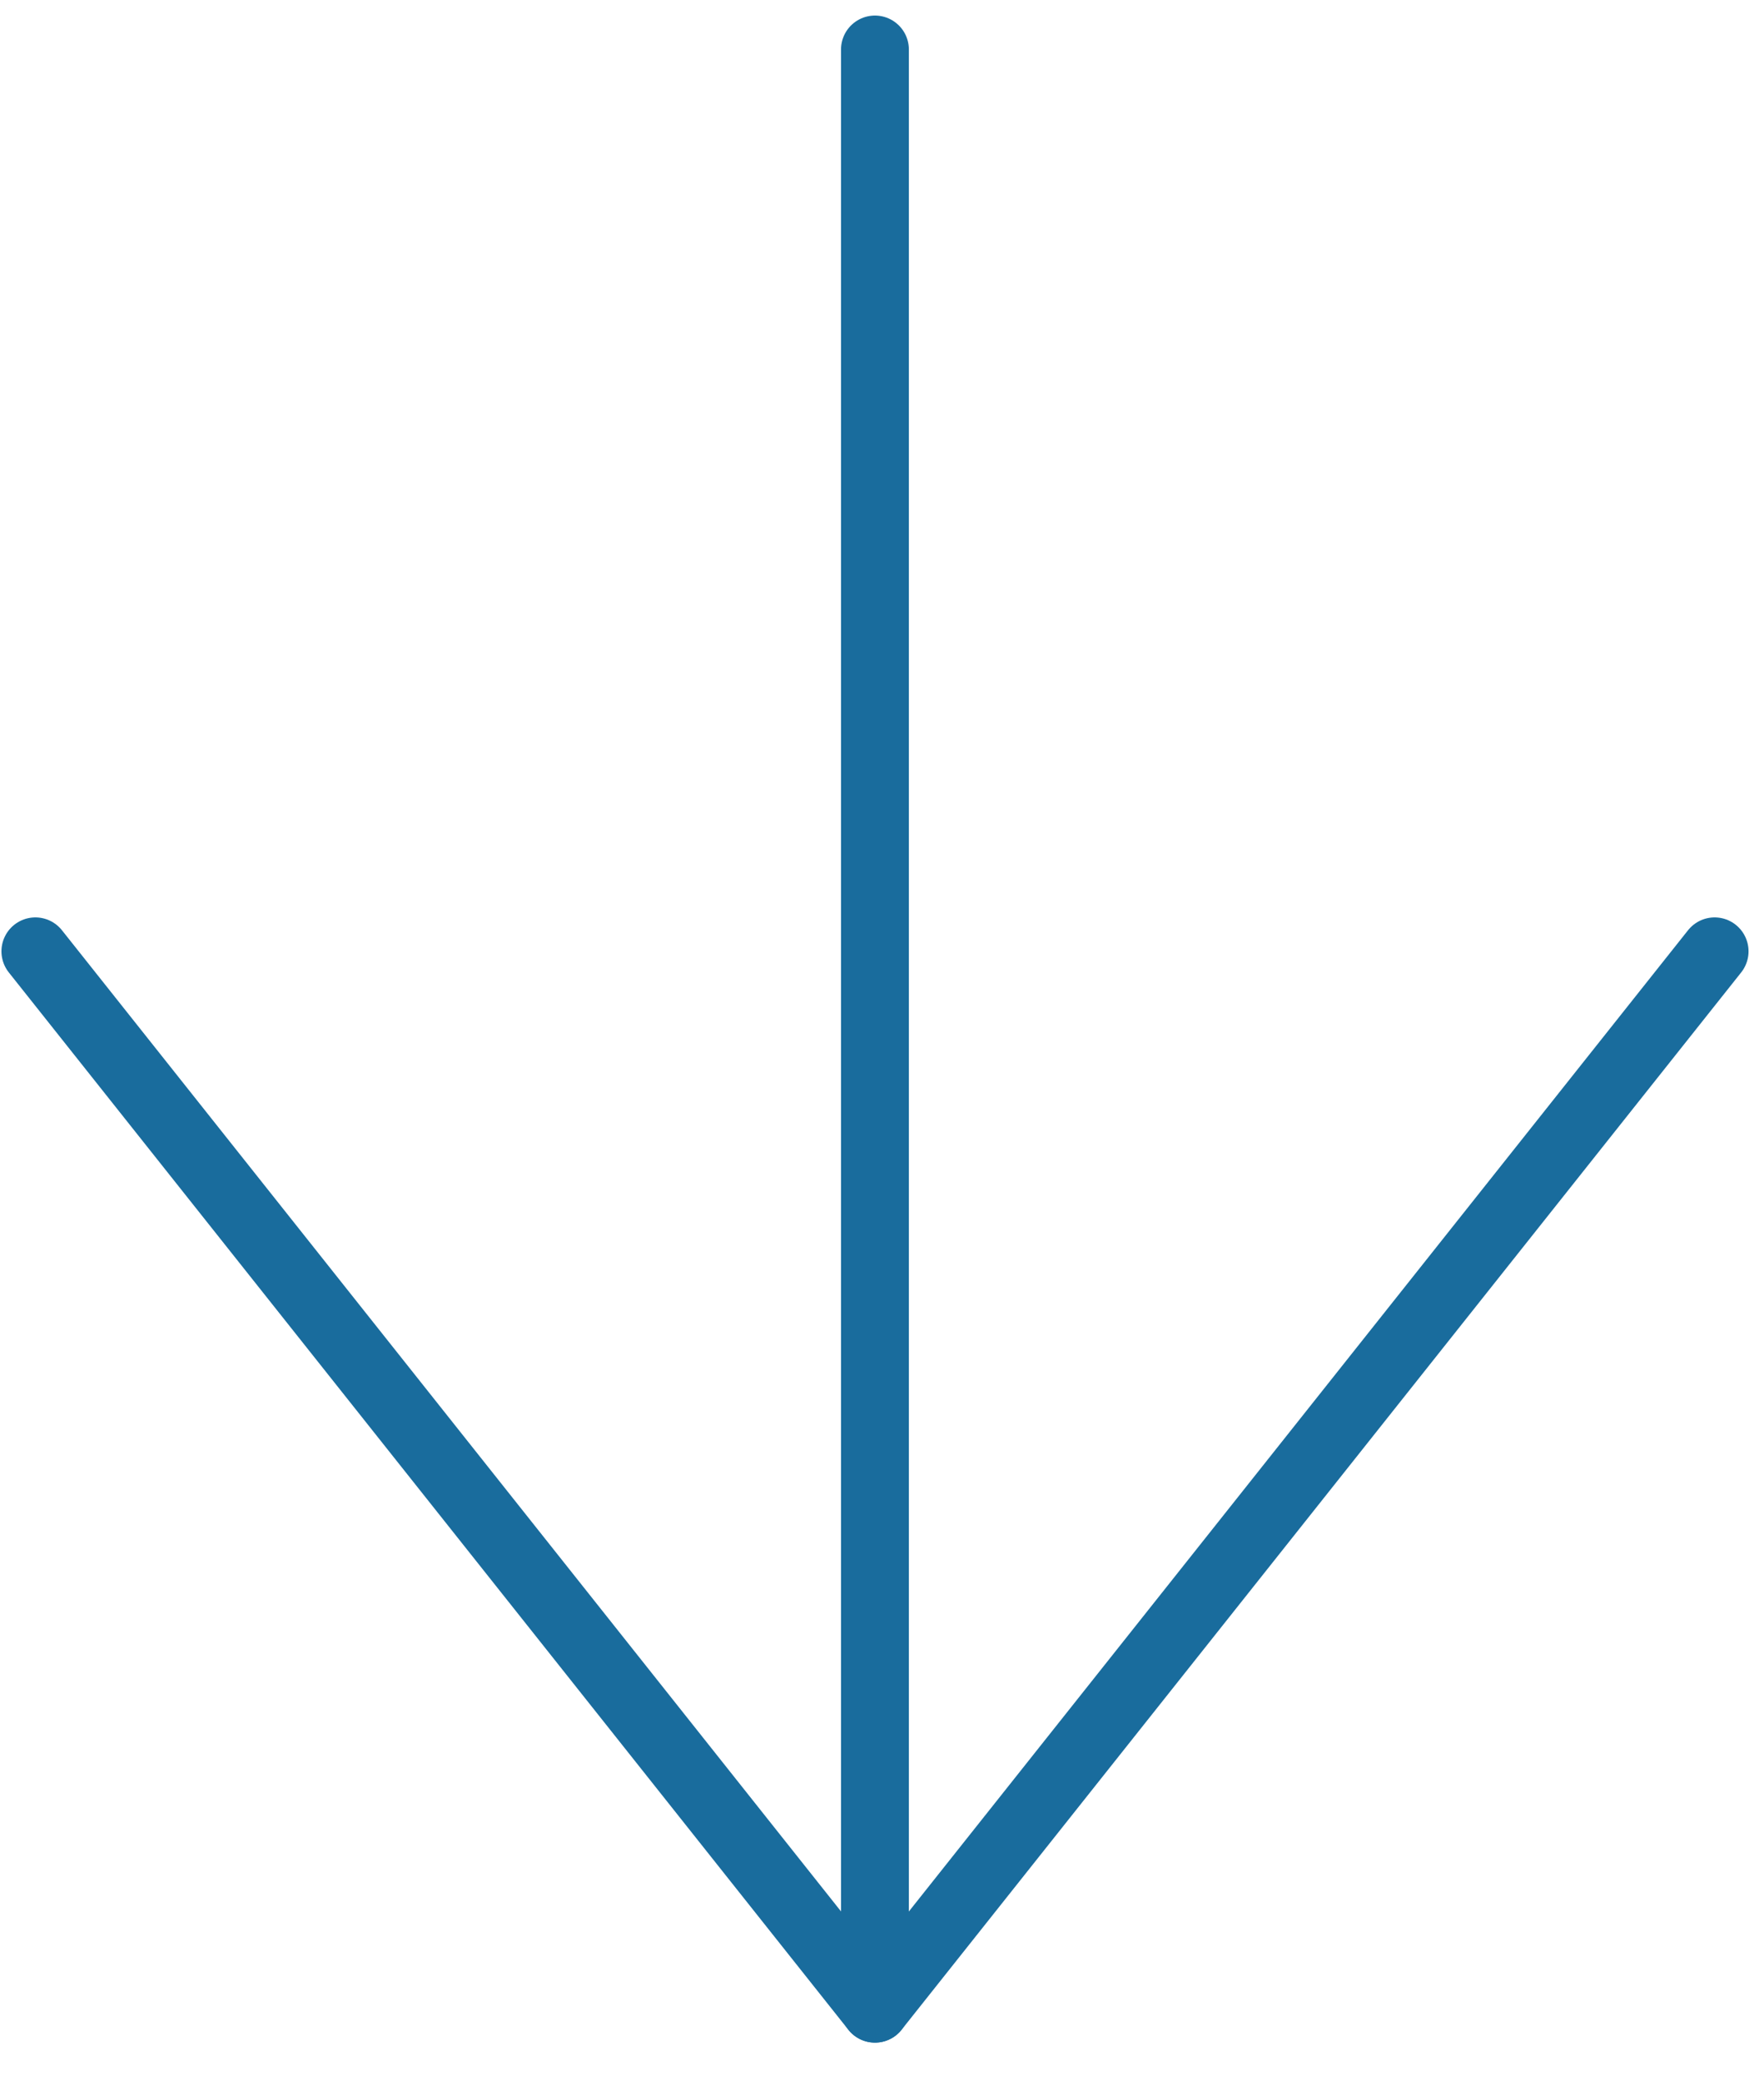
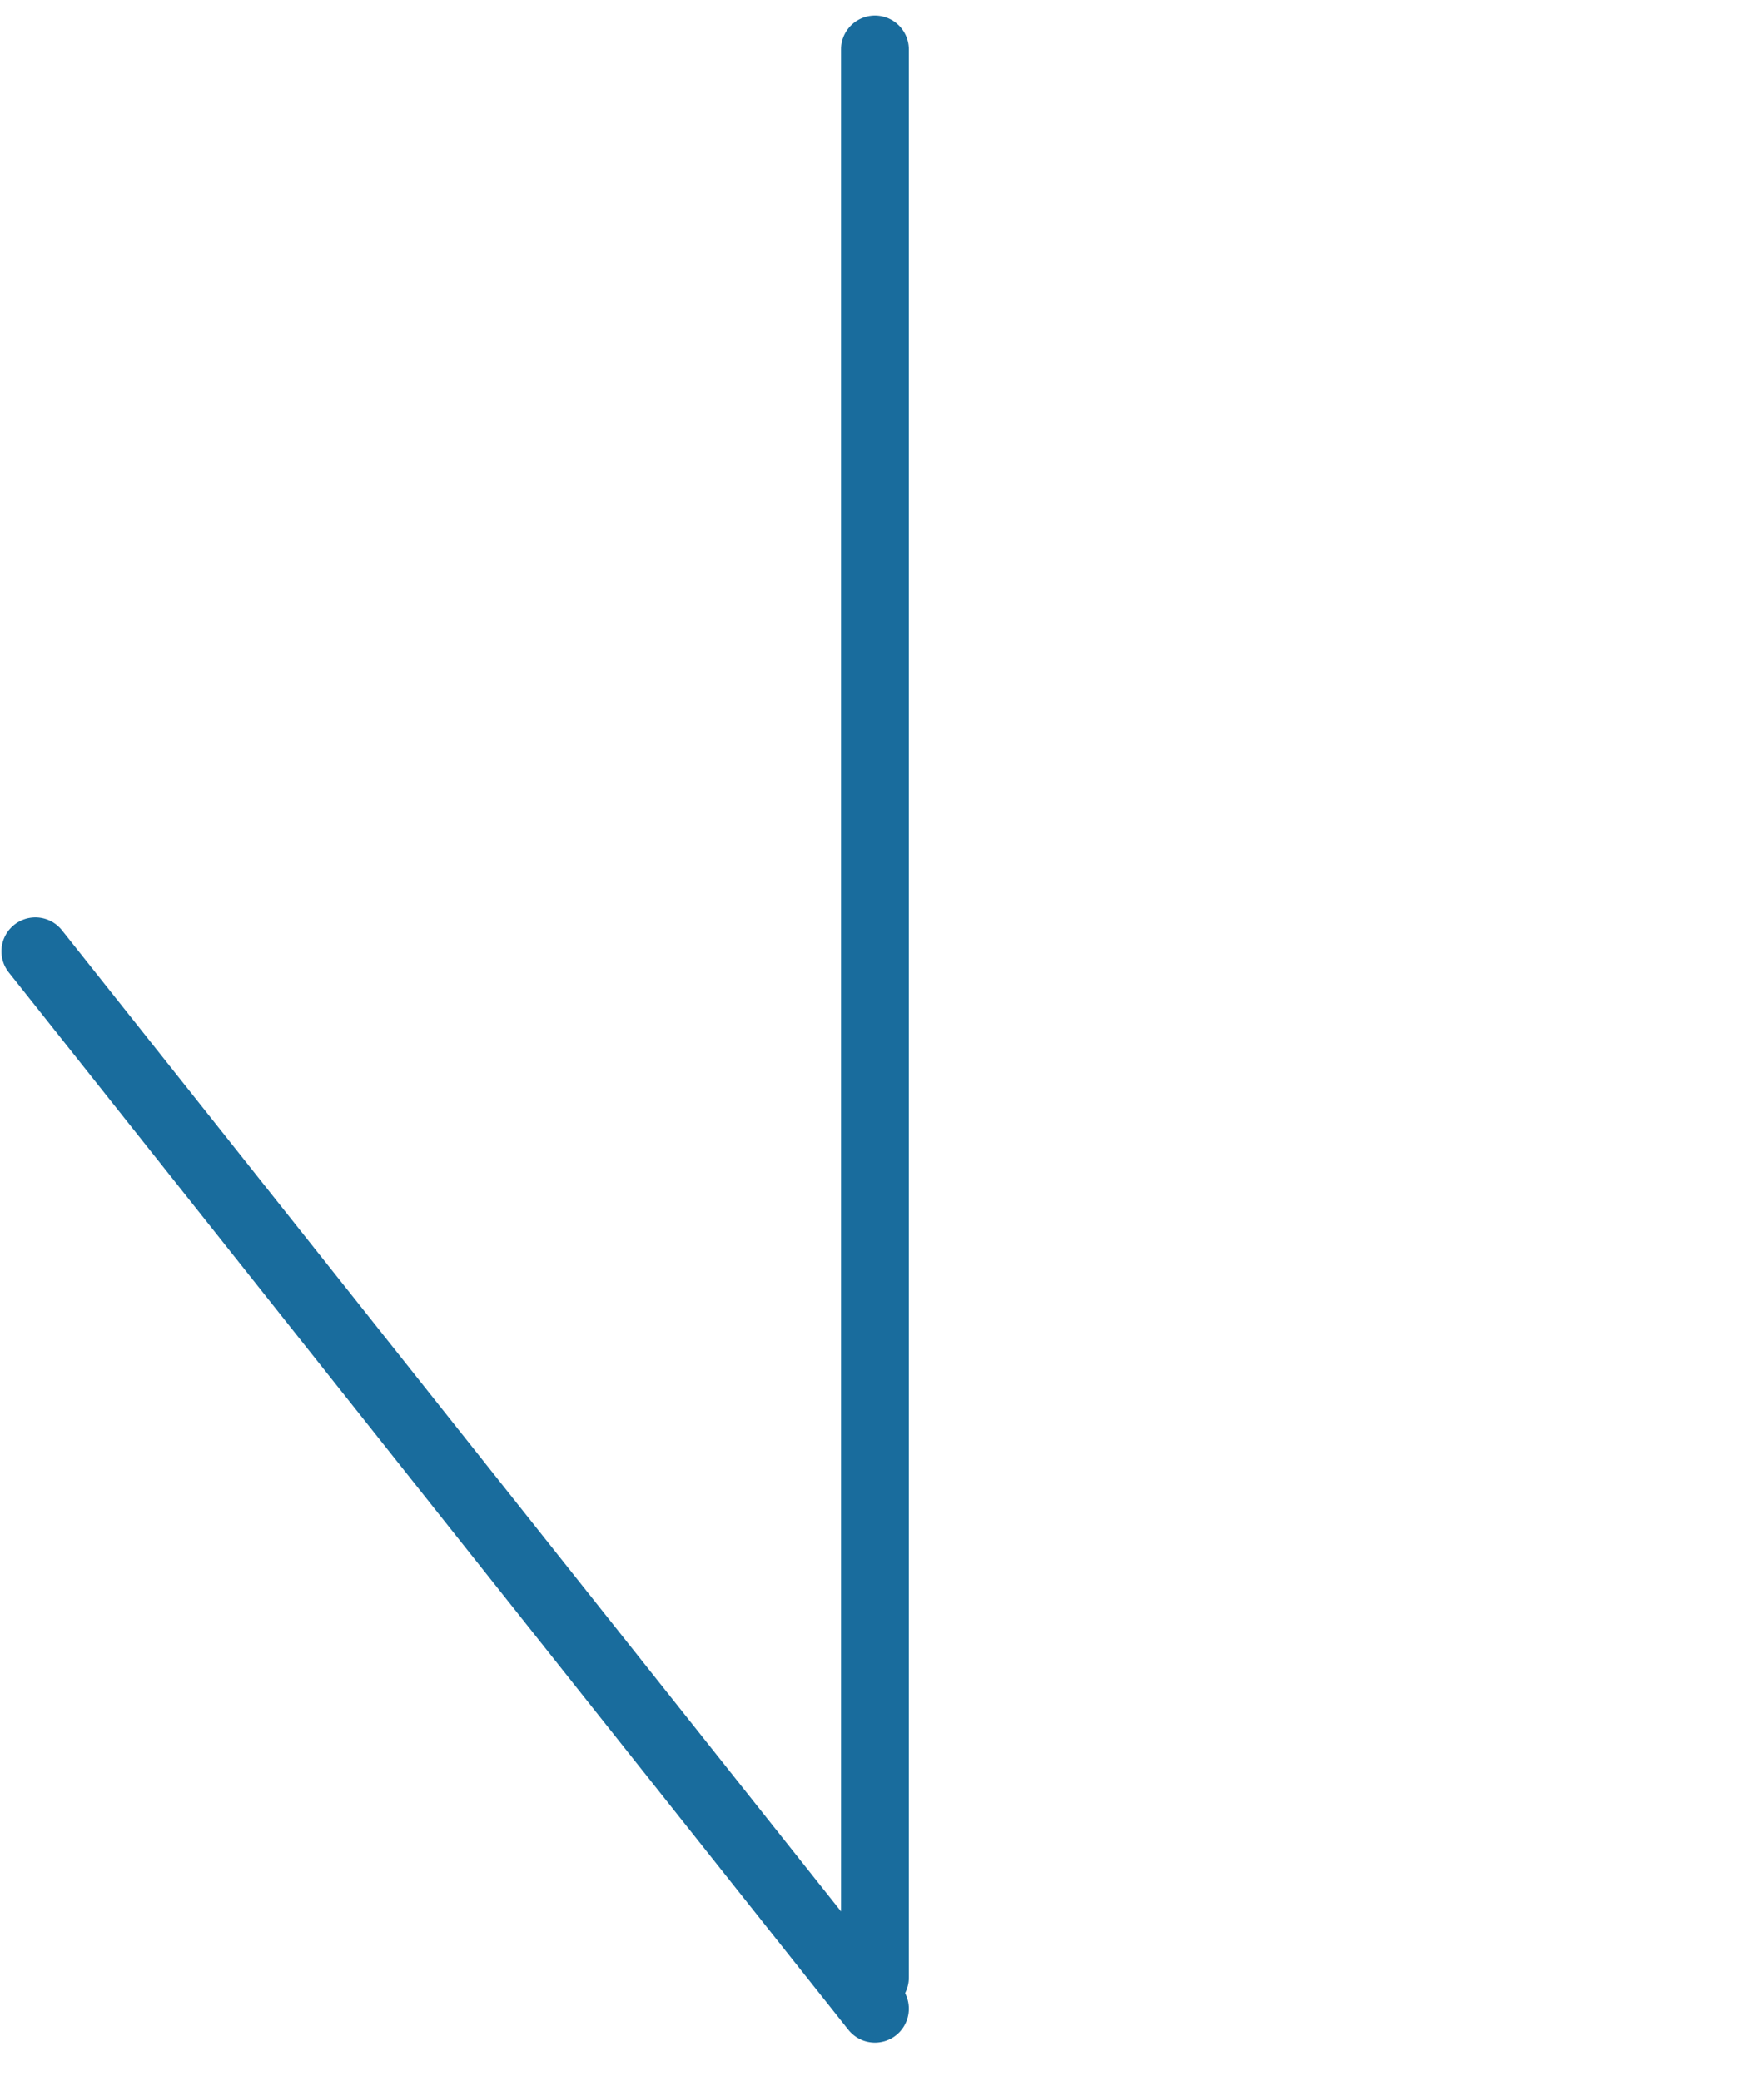
<svg xmlns="http://www.w3.org/2000/svg" width="39px" height="46px" viewBox="0 0 39 46" version="1.1">
  <title>ScrollDown</title>
  <g id="Welcome-page" stroke="none" stroke-width="1" fill="none" fill-rule="evenodd" stroke-linecap="round">
    <g id="Welcome-page/desk" transform="translate(-701, -894)" stroke="#196C9D" stroke-width="1.5">
      <g id="Group" transform="translate(676, 870)">
        <g id="Group" transform="translate(25.438, 24.75)">
          <line x1="18.906" y1="0.344" x2="18.906" y2="42.969" id="Line" />
          <line x1="0.344" y1="20.281" x2="18.906" y2="43.656" id="Line-4" />
-           <line x1="18.906" y1="20.281" x2="37.469" y2="43.656" id="Line-4" transform="translate(28.188, 31.969) scale(-1, 1) translate(-28.188, -31.969) " />
        </g>
      </g>
    </g>
  </g>
</svg>